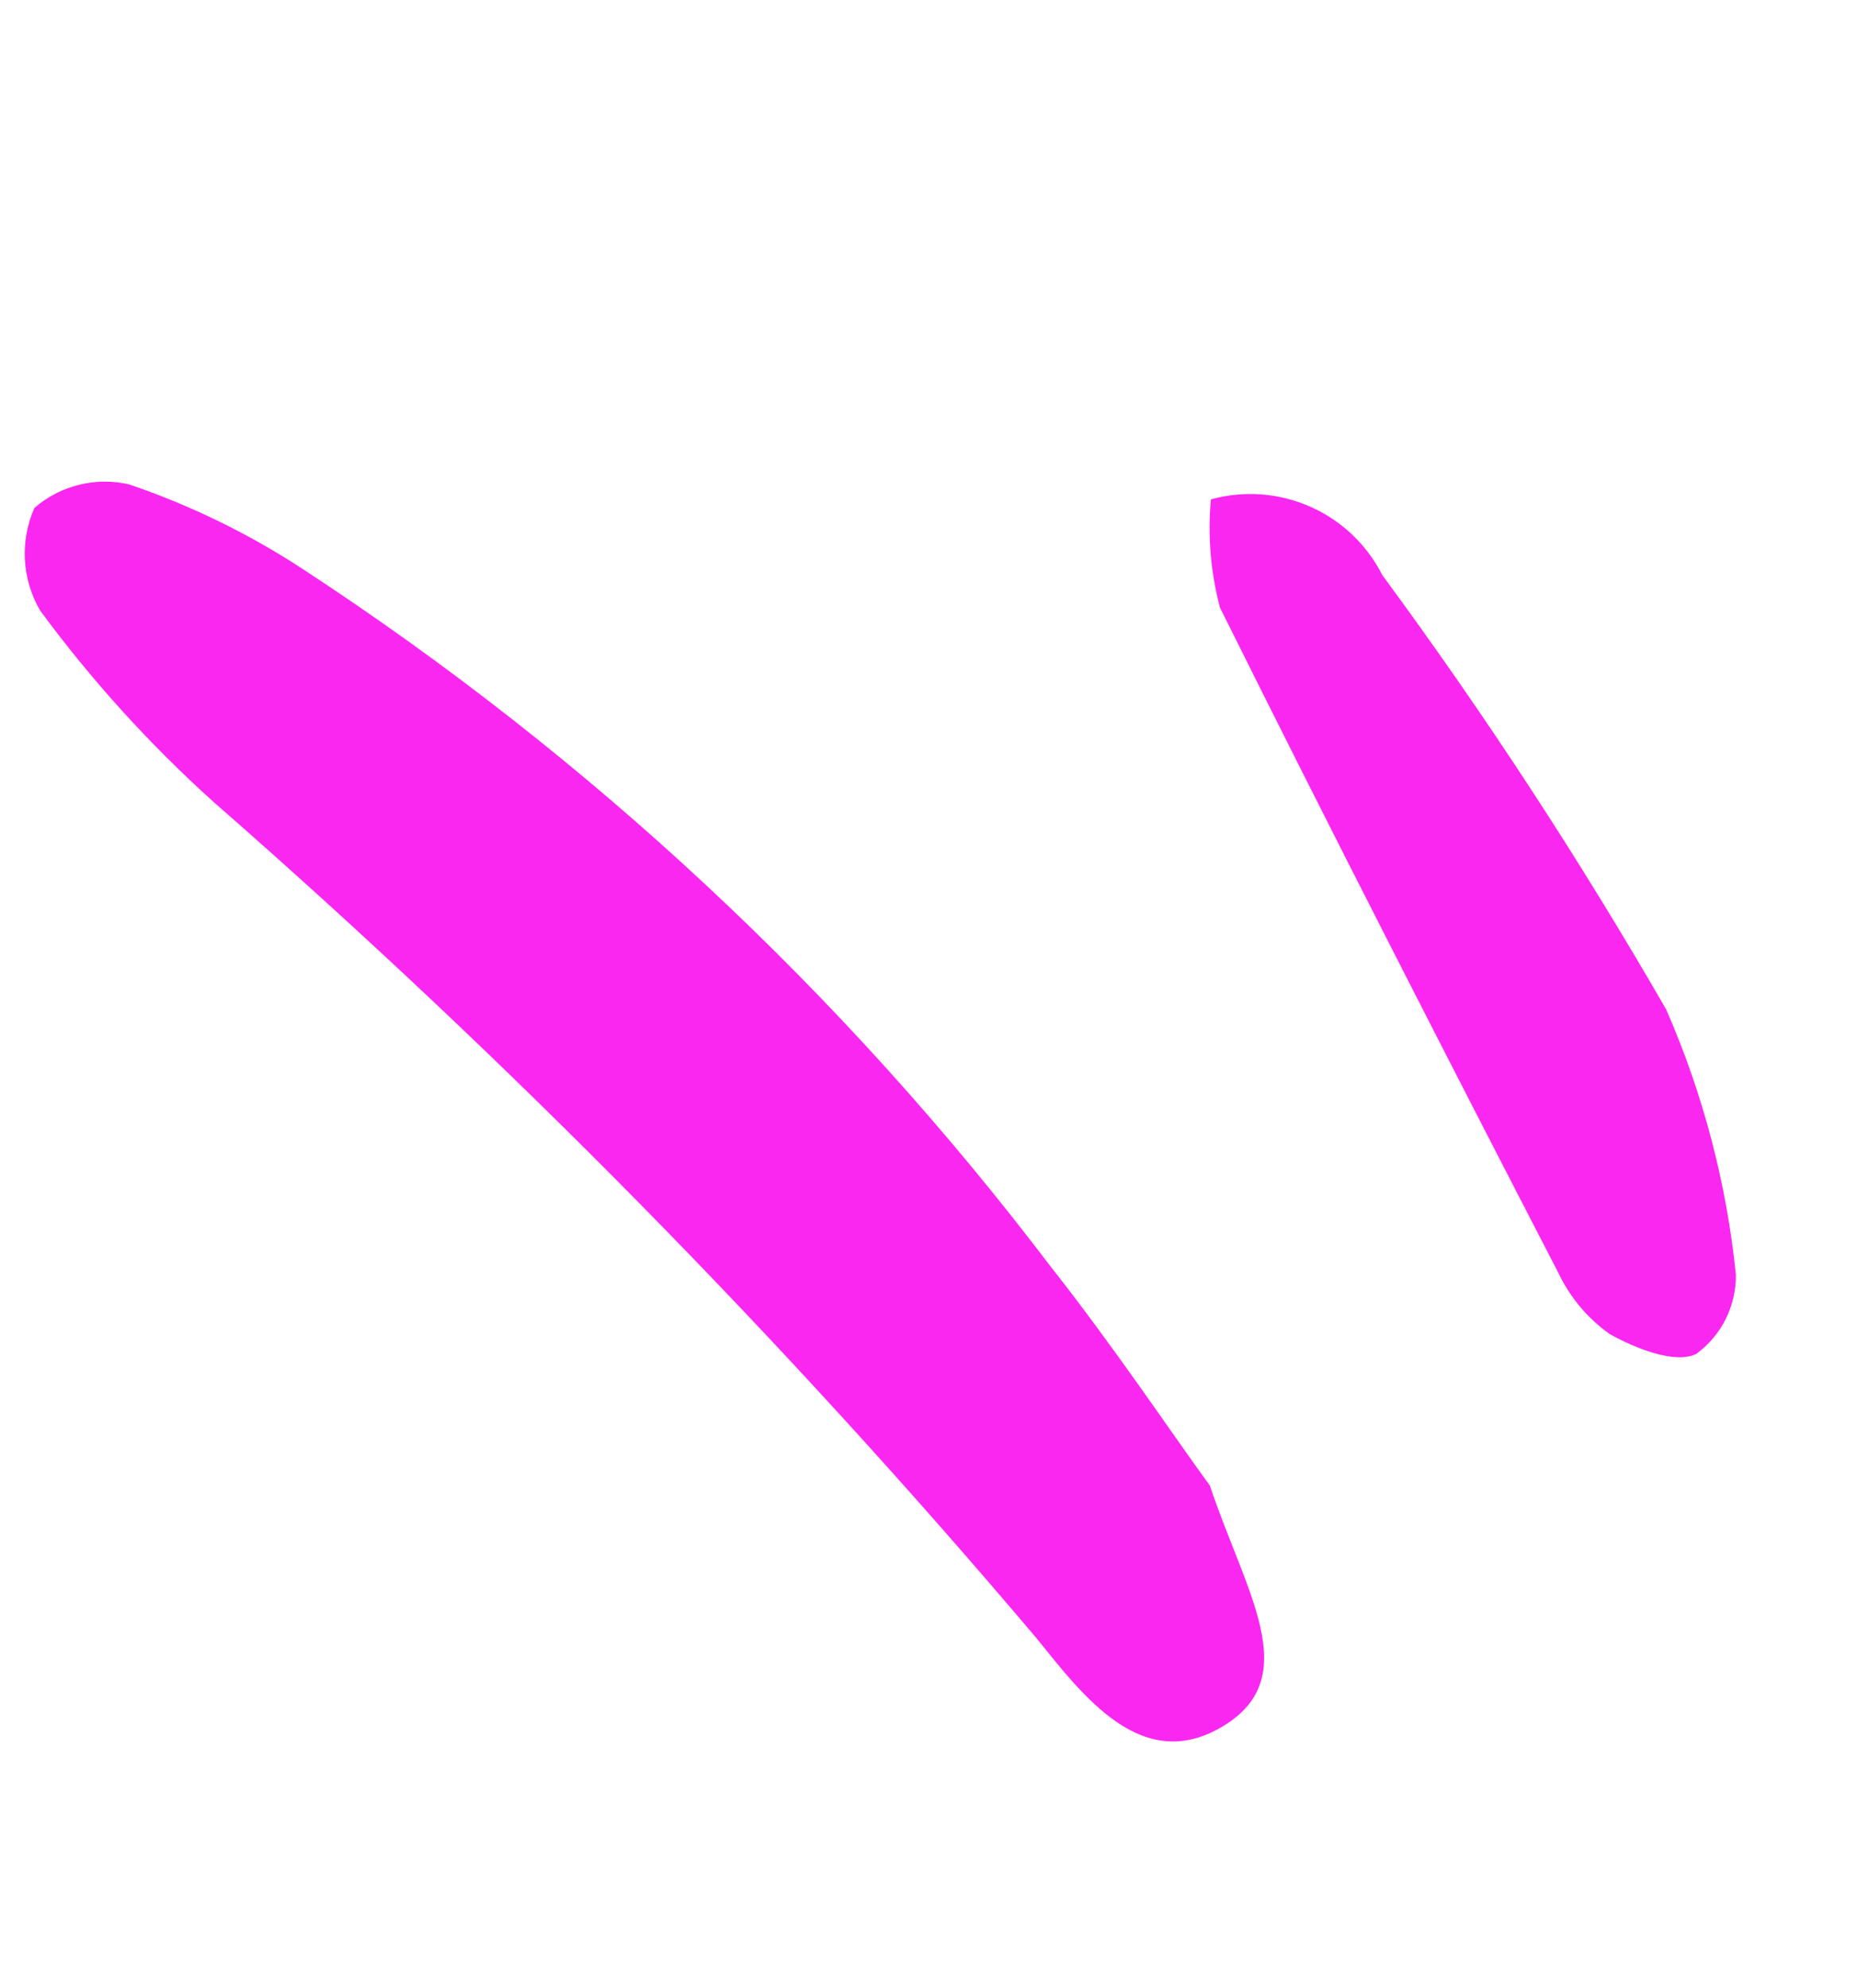
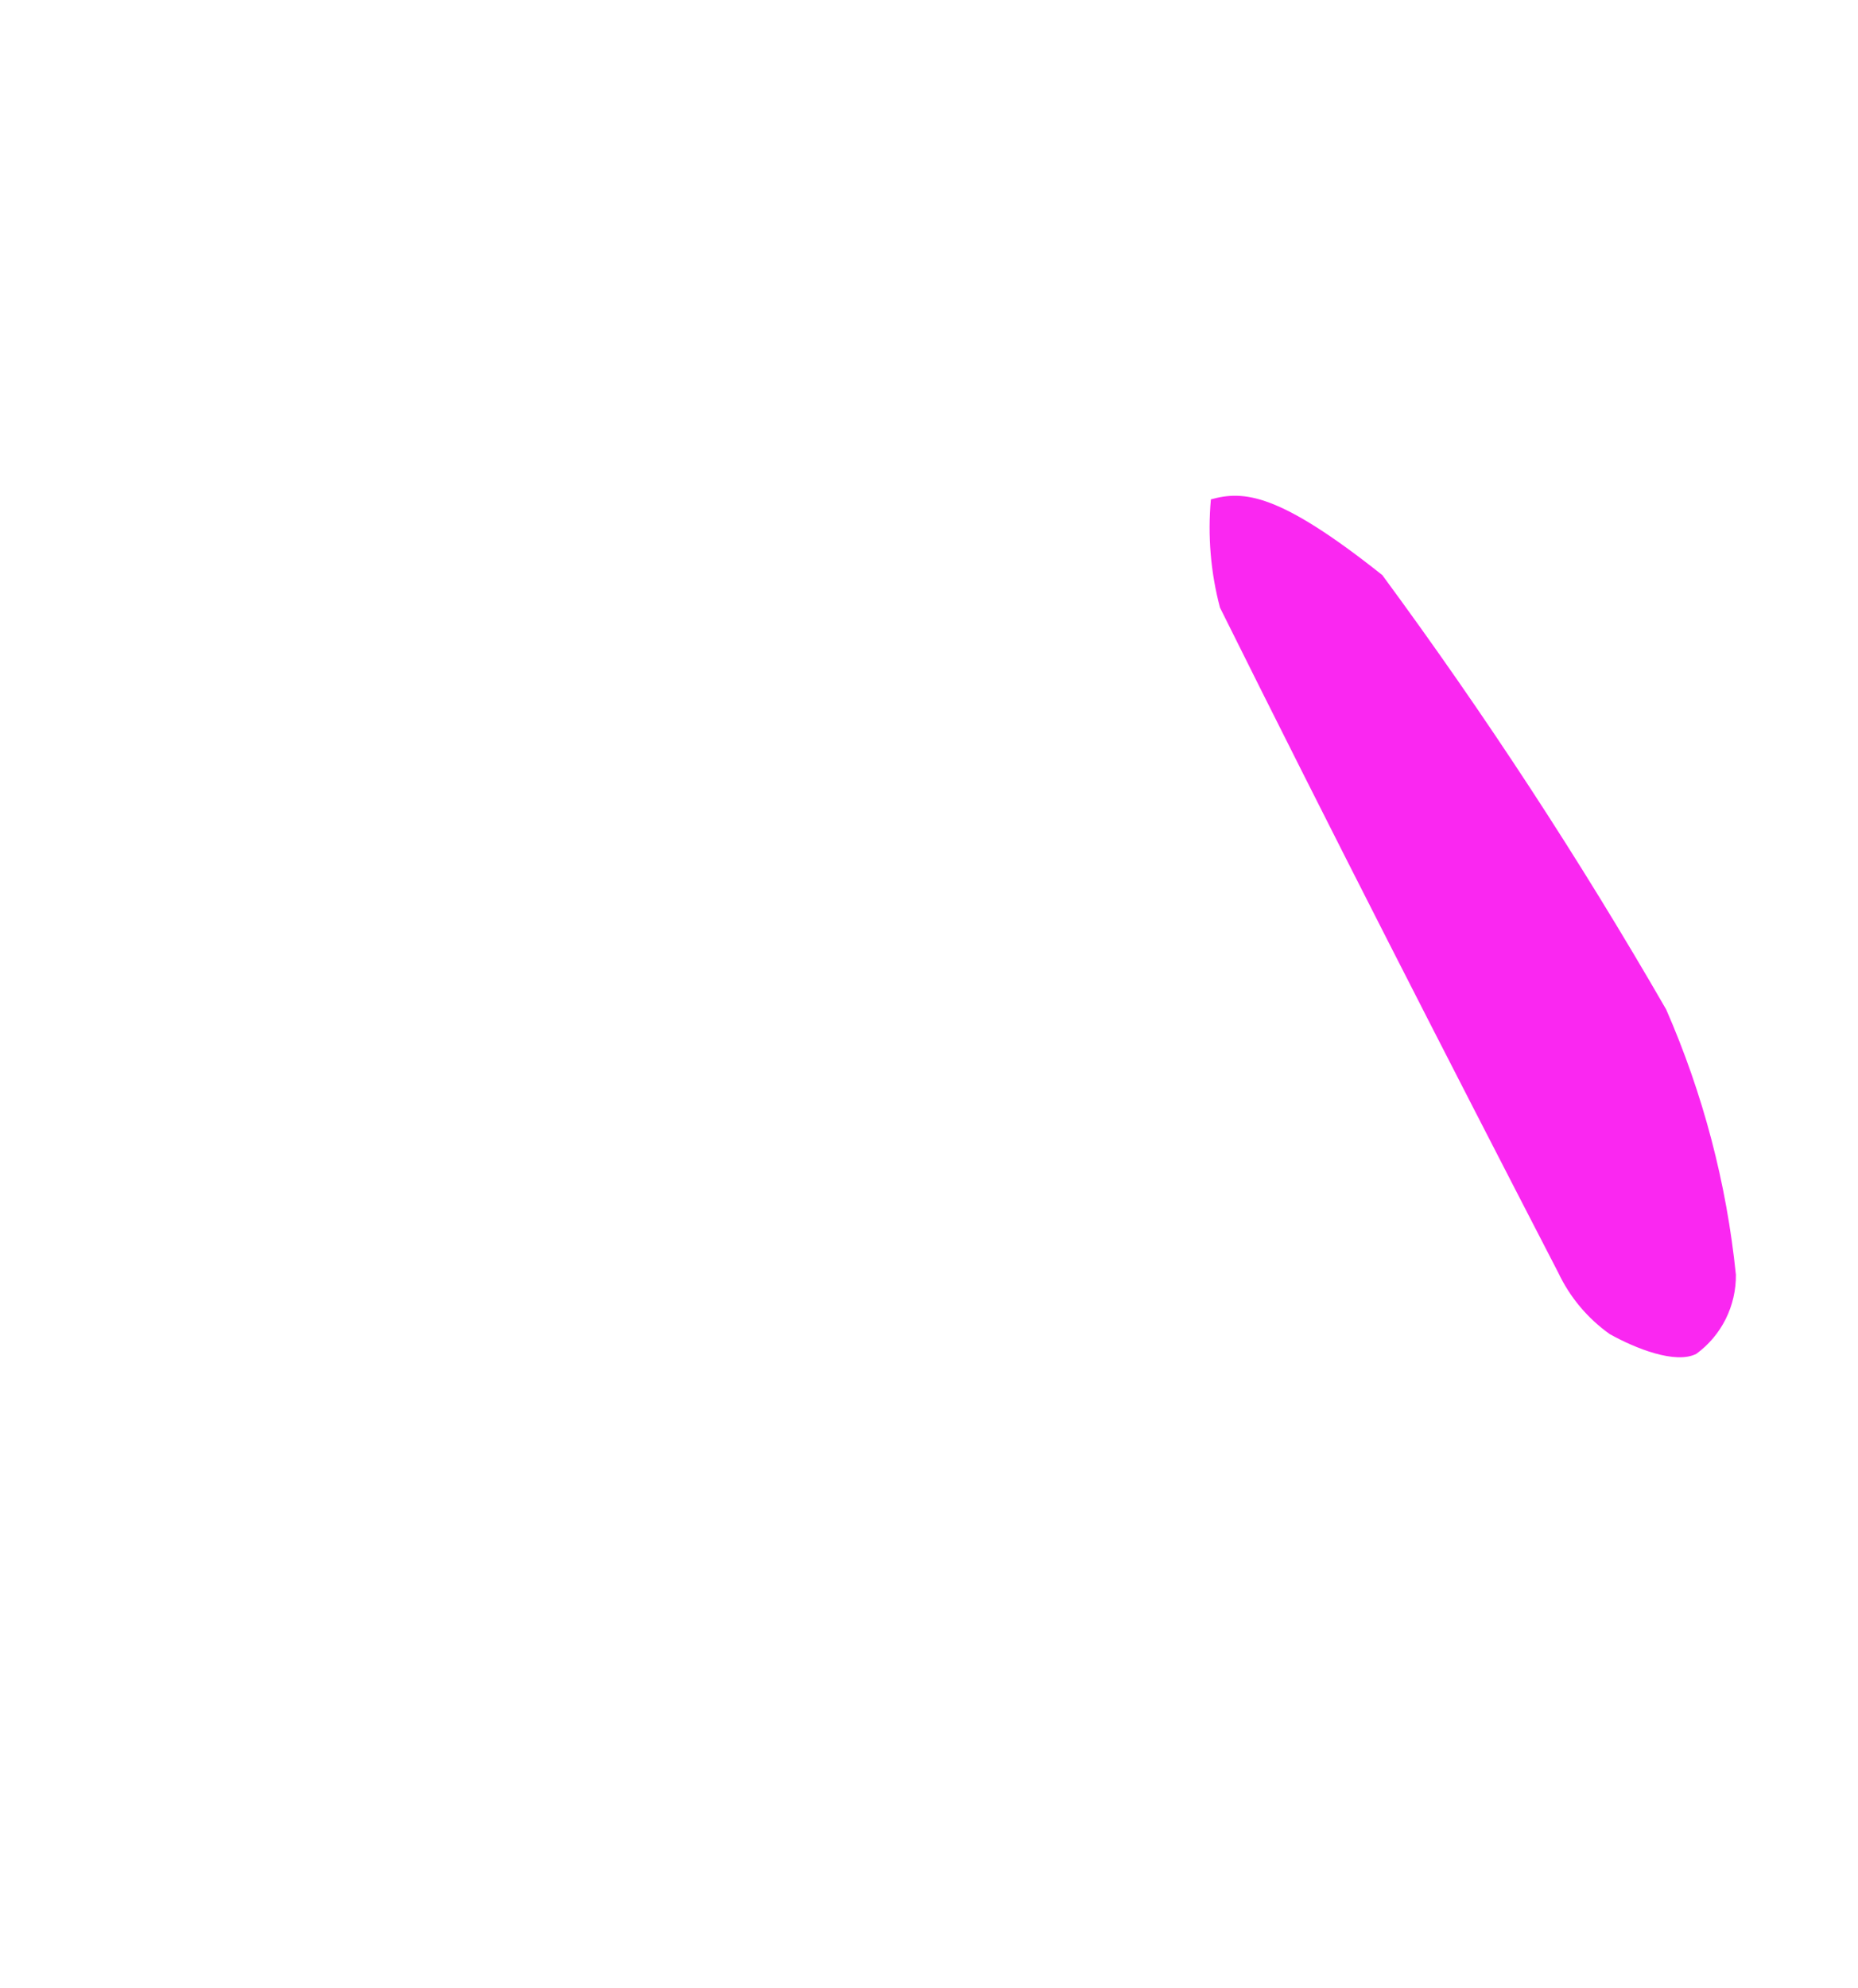
<svg xmlns="http://www.w3.org/2000/svg" width="43" height="46" viewBox="0 0 43 46" fill="none">
-   <path d="M28 34.37C27.105 33.142 25.774 31.149 24.303 29.286C19.507 22.968 13.662 17.518 7.024 13.176C5.768 12.352 4.413 11.691 2.992 11.208C2.609 11.118 2.21 11.121 1.828 11.216C1.446 11.31 1.092 11.494 0.795 11.752C0.629 12.129 0.554 12.54 0.576 12.951C0.599 13.363 0.718 13.763 0.925 14.12C2.117 15.739 3.471 17.233 4.968 18.576C11.78 24.531 18.136 30.988 23.982 37.893C25.069 39.236 26.432 41.071 28.311 39.932C30.189 38.793 28.825 36.838 28 34.37Z" fill="#FA27F1" />
-   <path d="M28.024 11.553C27.947 12.394 28.018 13.241 28.234 14.057C30.801 19.22 33.422 24.336 36.063 29.444C36.332 30.012 36.742 30.501 37.255 30.865C37.853 31.199 38.779 31.567 39.259 31.321C39.546 31.111 39.779 30.835 39.938 30.517C40.097 30.198 40.178 29.846 40.174 29.491C39.958 27.373 39.414 25.303 38.56 23.353C36.56 19.884 34.367 16.529 31.991 13.305C31.634 12.6 31.044 12.04 30.32 11.721C29.597 11.402 28.786 11.342 28.024 11.553Z" fill="#FA27F1" />
+   <path d="M28.024 11.553C27.947 12.394 28.018 13.241 28.234 14.057C30.801 19.22 33.422 24.336 36.063 29.444C36.332 30.012 36.742 30.501 37.255 30.865C37.853 31.199 38.779 31.567 39.259 31.321C39.546 31.111 39.779 30.835 39.938 30.517C40.097 30.198 40.178 29.846 40.174 29.491C39.958 27.373 39.414 25.303 38.56 23.353C36.56 19.884 34.367 16.529 31.991 13.305C29.597 11.402 28.786 11.342 28.024 11.553Z" fill="#FA27F1" />
</svg>